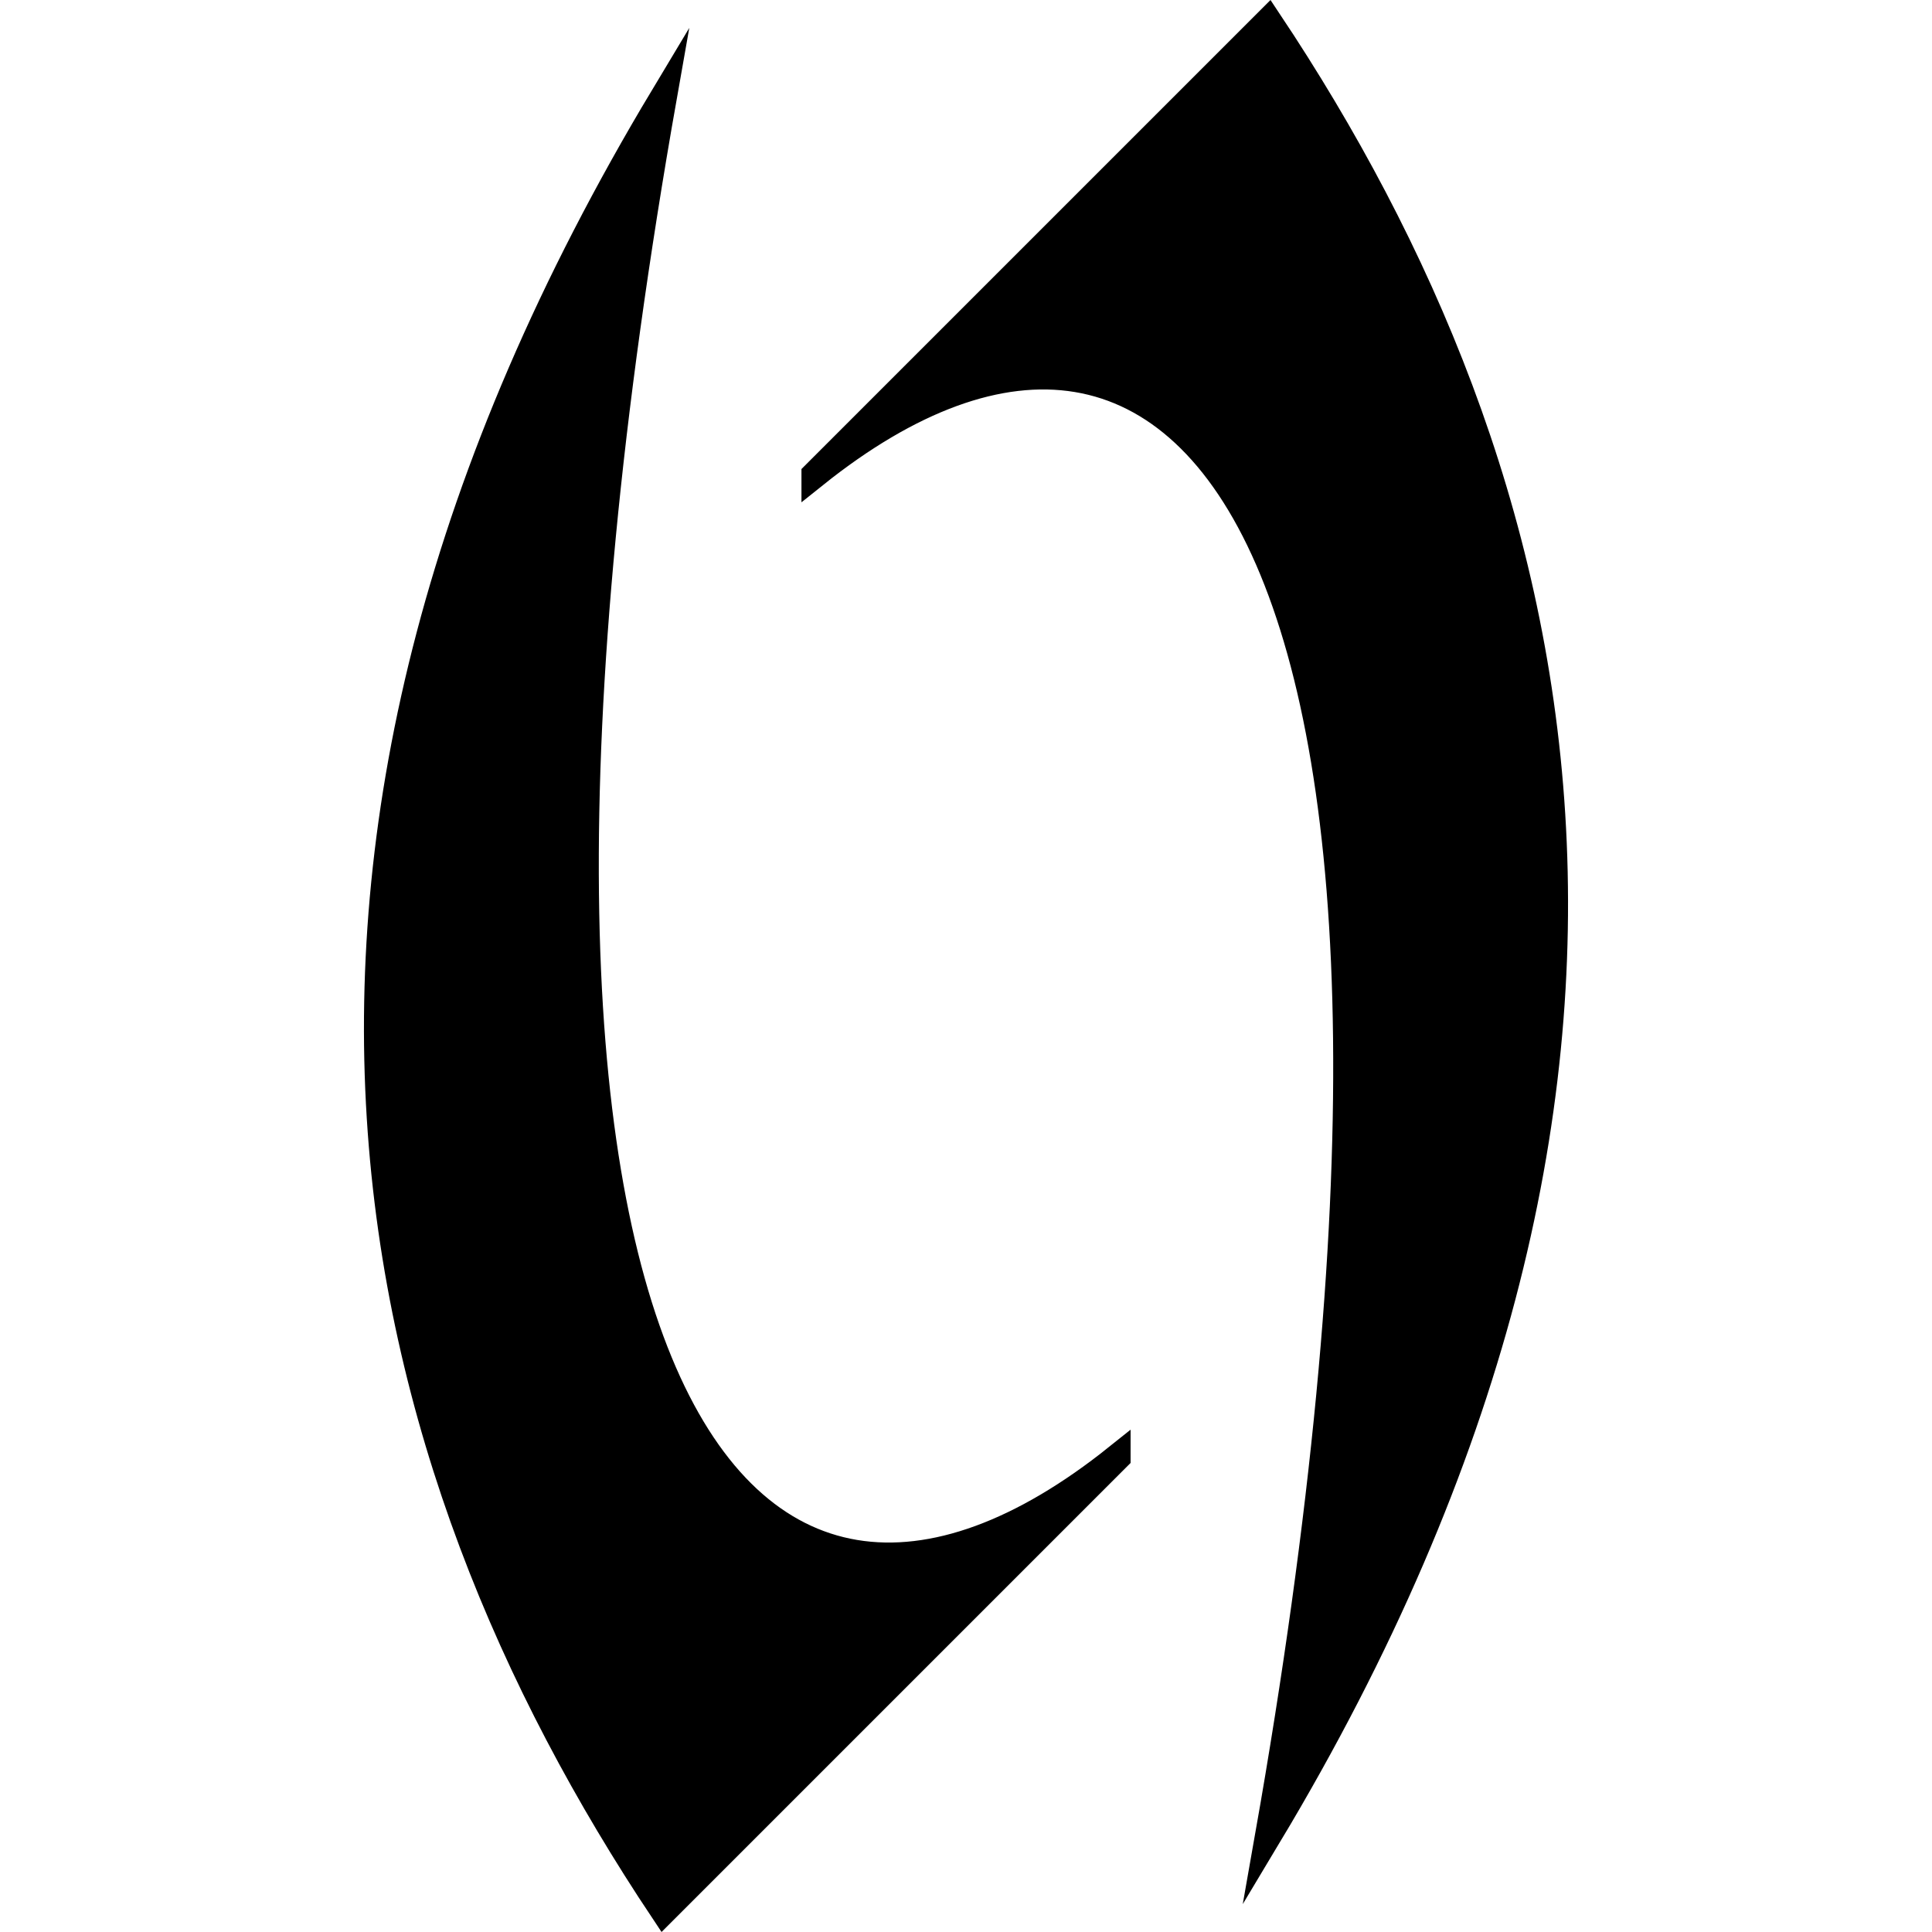
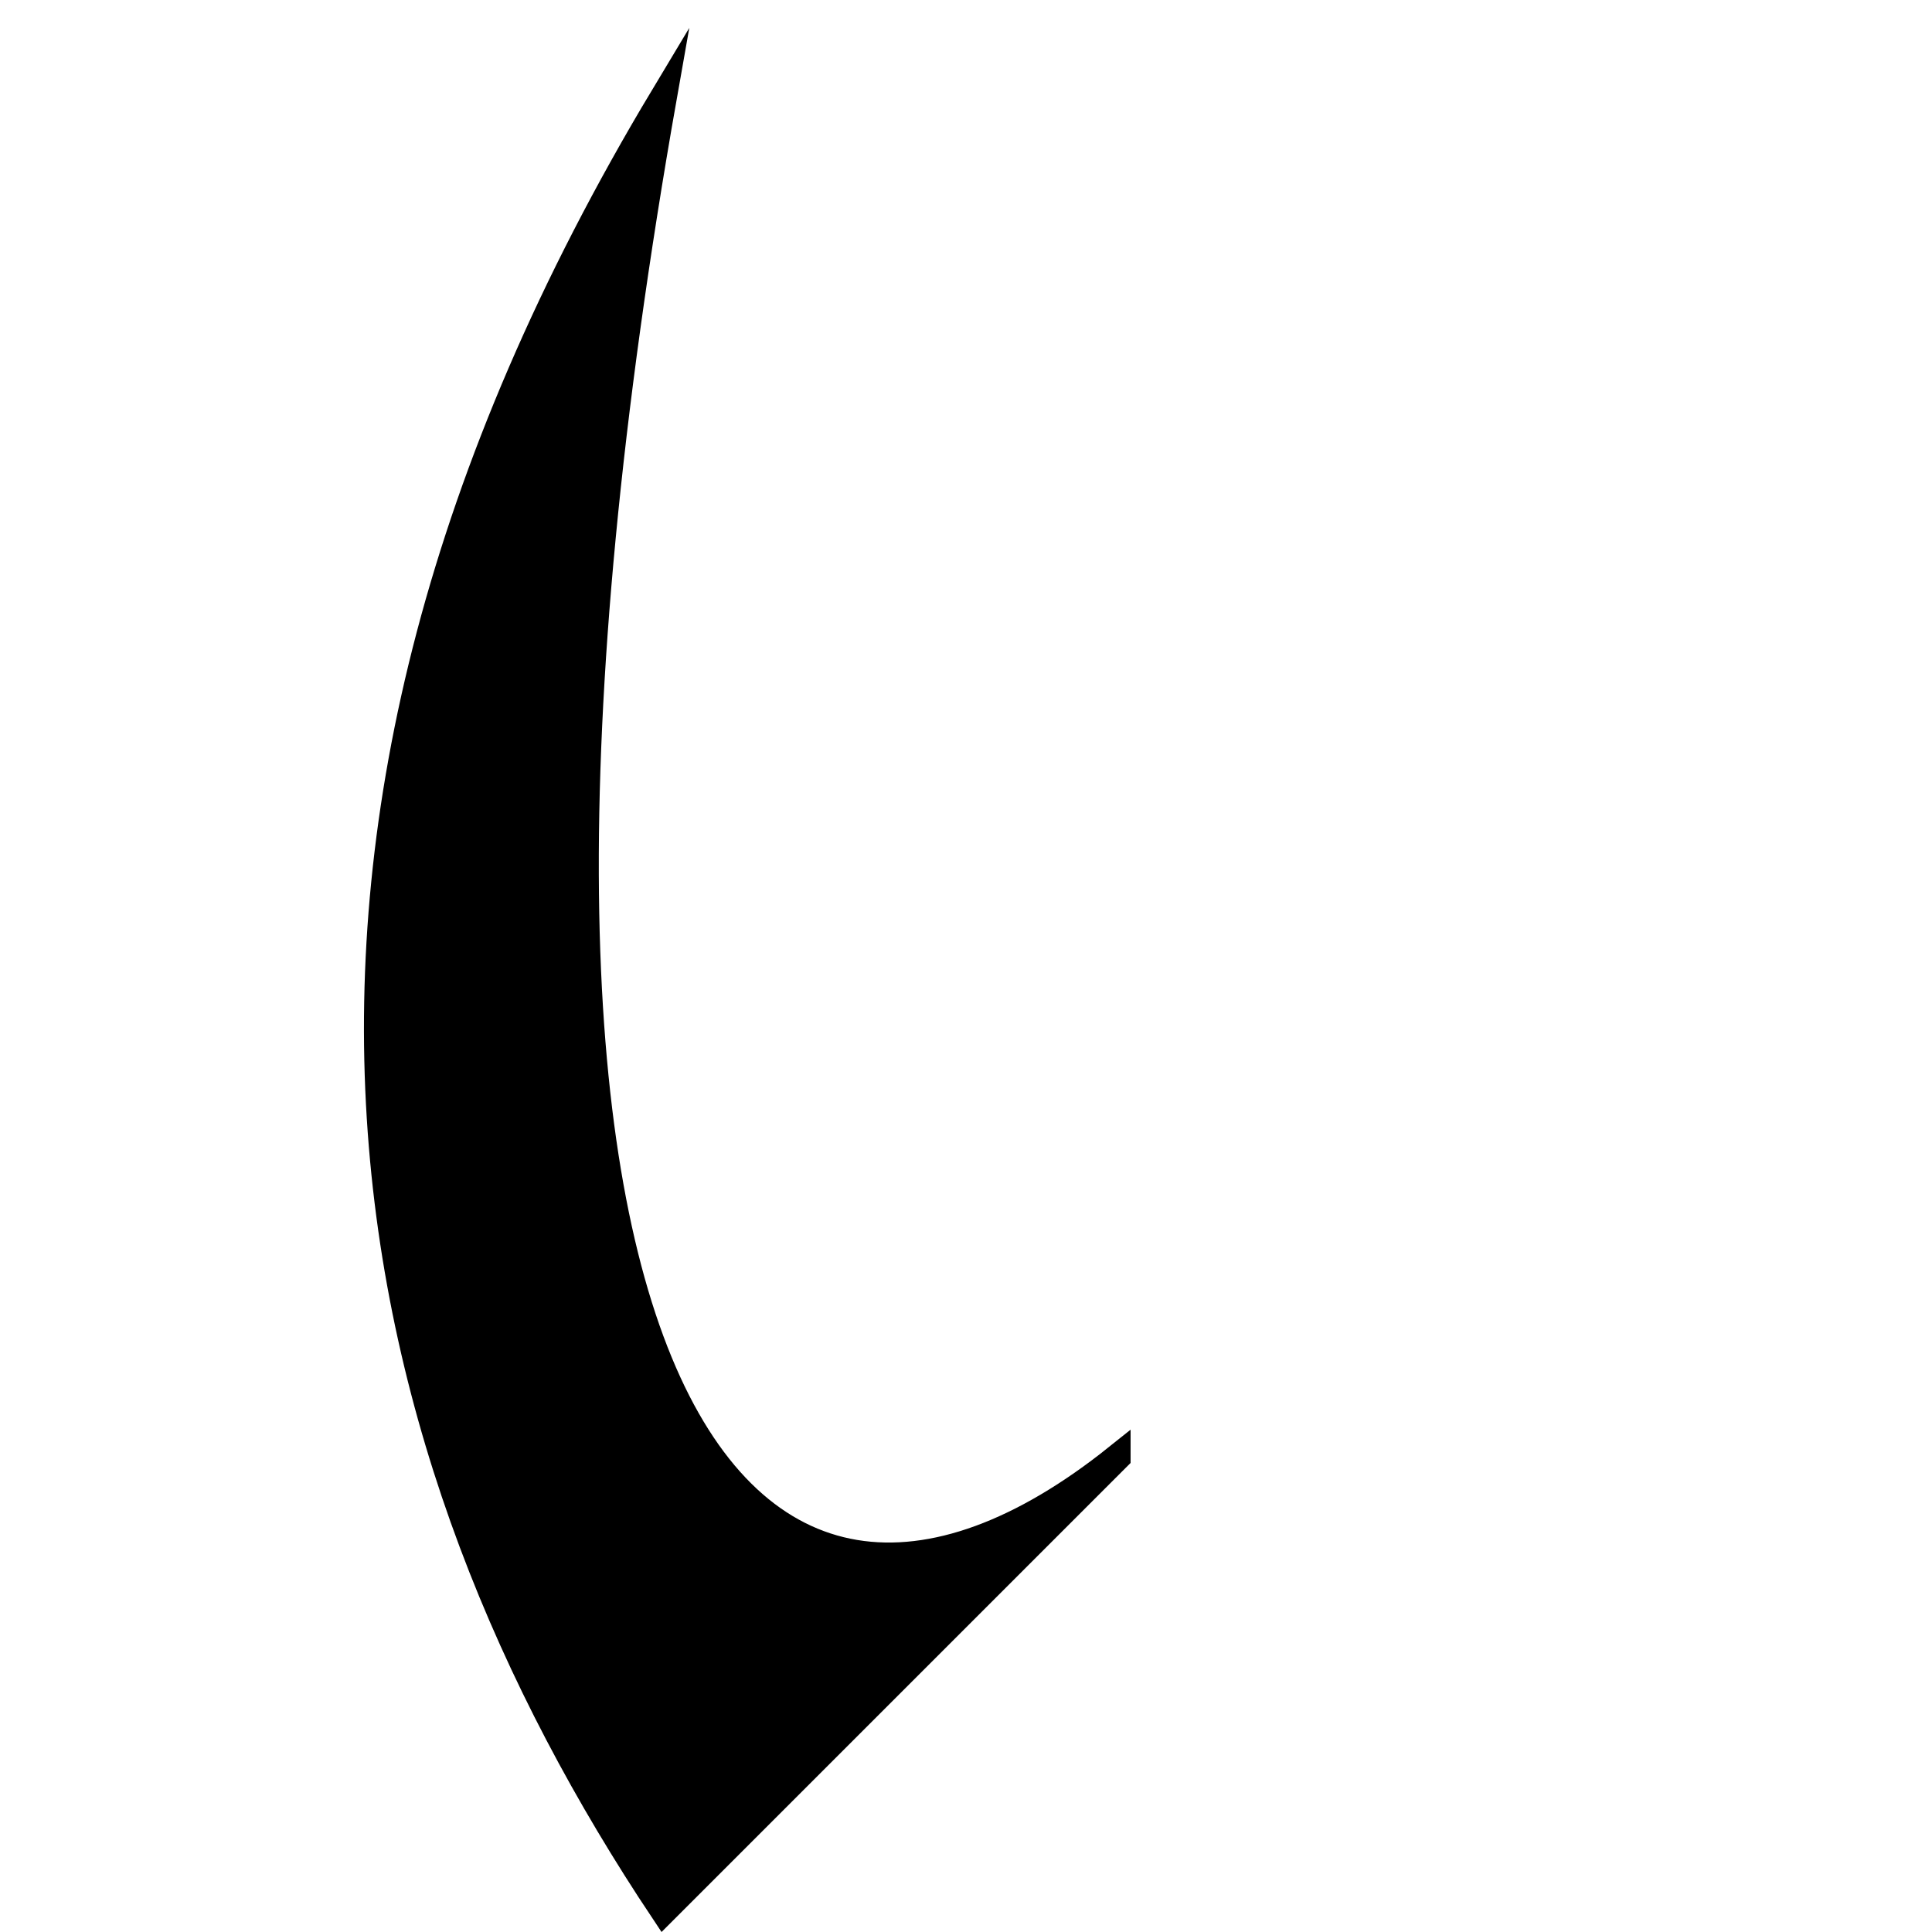
<svg xmlns="http://www.w3.org/2000/svg" width="2048" height="2048" viewBox="0 0 2048 2048">
  <g stroke="#000" stroke-miterlimit="10">
-     <path d="M863.718 503.053c240.43-240.43 320.612-320.555 480.862-480.862 320.555 480.862 480.862 1122.03 0 1923.448 240.43-1362.432-80.125-1763.141-480.862-1442.586zM1184.324 1544.947c-240.43 240.431-320.612 320.556-480.862 480.862-320.612-480.862-480.918-1122.03 0-1923.42-240.487 1362.434 80.125 1763.114 480.862 1442.558z" stroke-width="28.273" />
+     <path d="M863.718 503.053zM1184.324 1544.947c-240.43 240.431-320.612 320.556-480.862 480.862-320.612-480.862-480.918-1122.03 0-1923.42-240.487 1362.434 80.125 1763.114 480.862 1442.558z" stroke-width="28.273" />
  </g>
</svg>